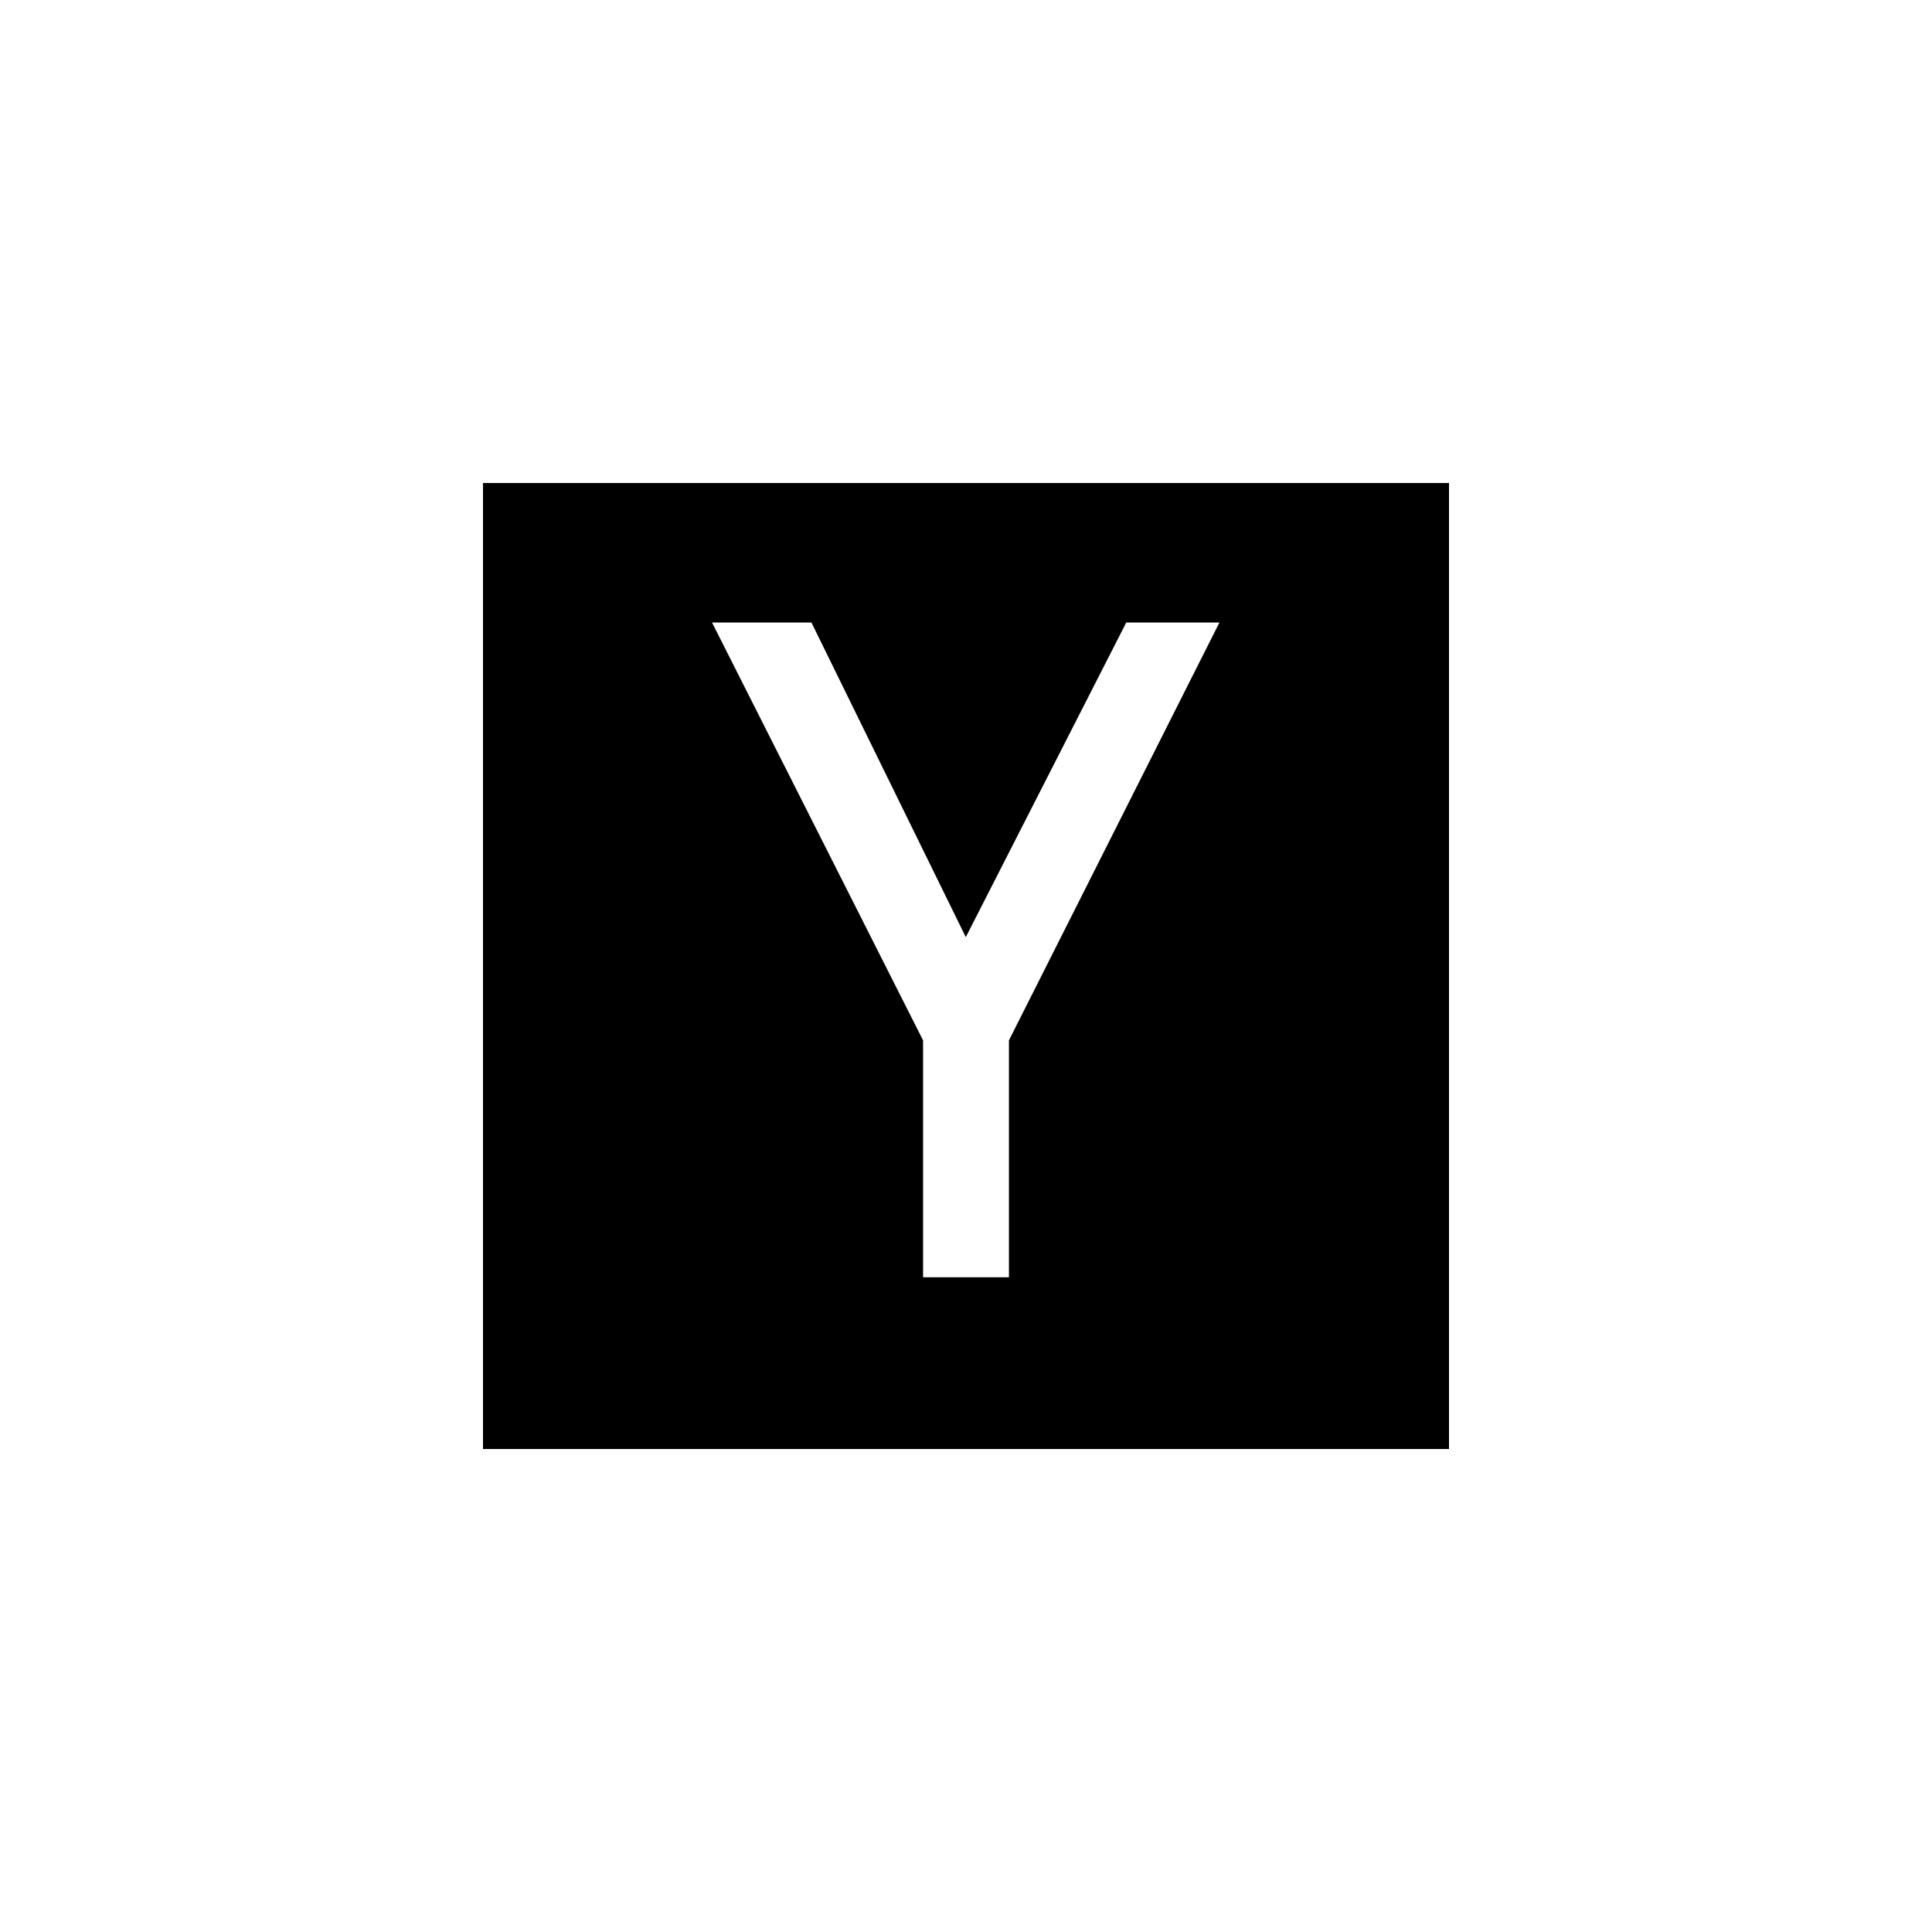
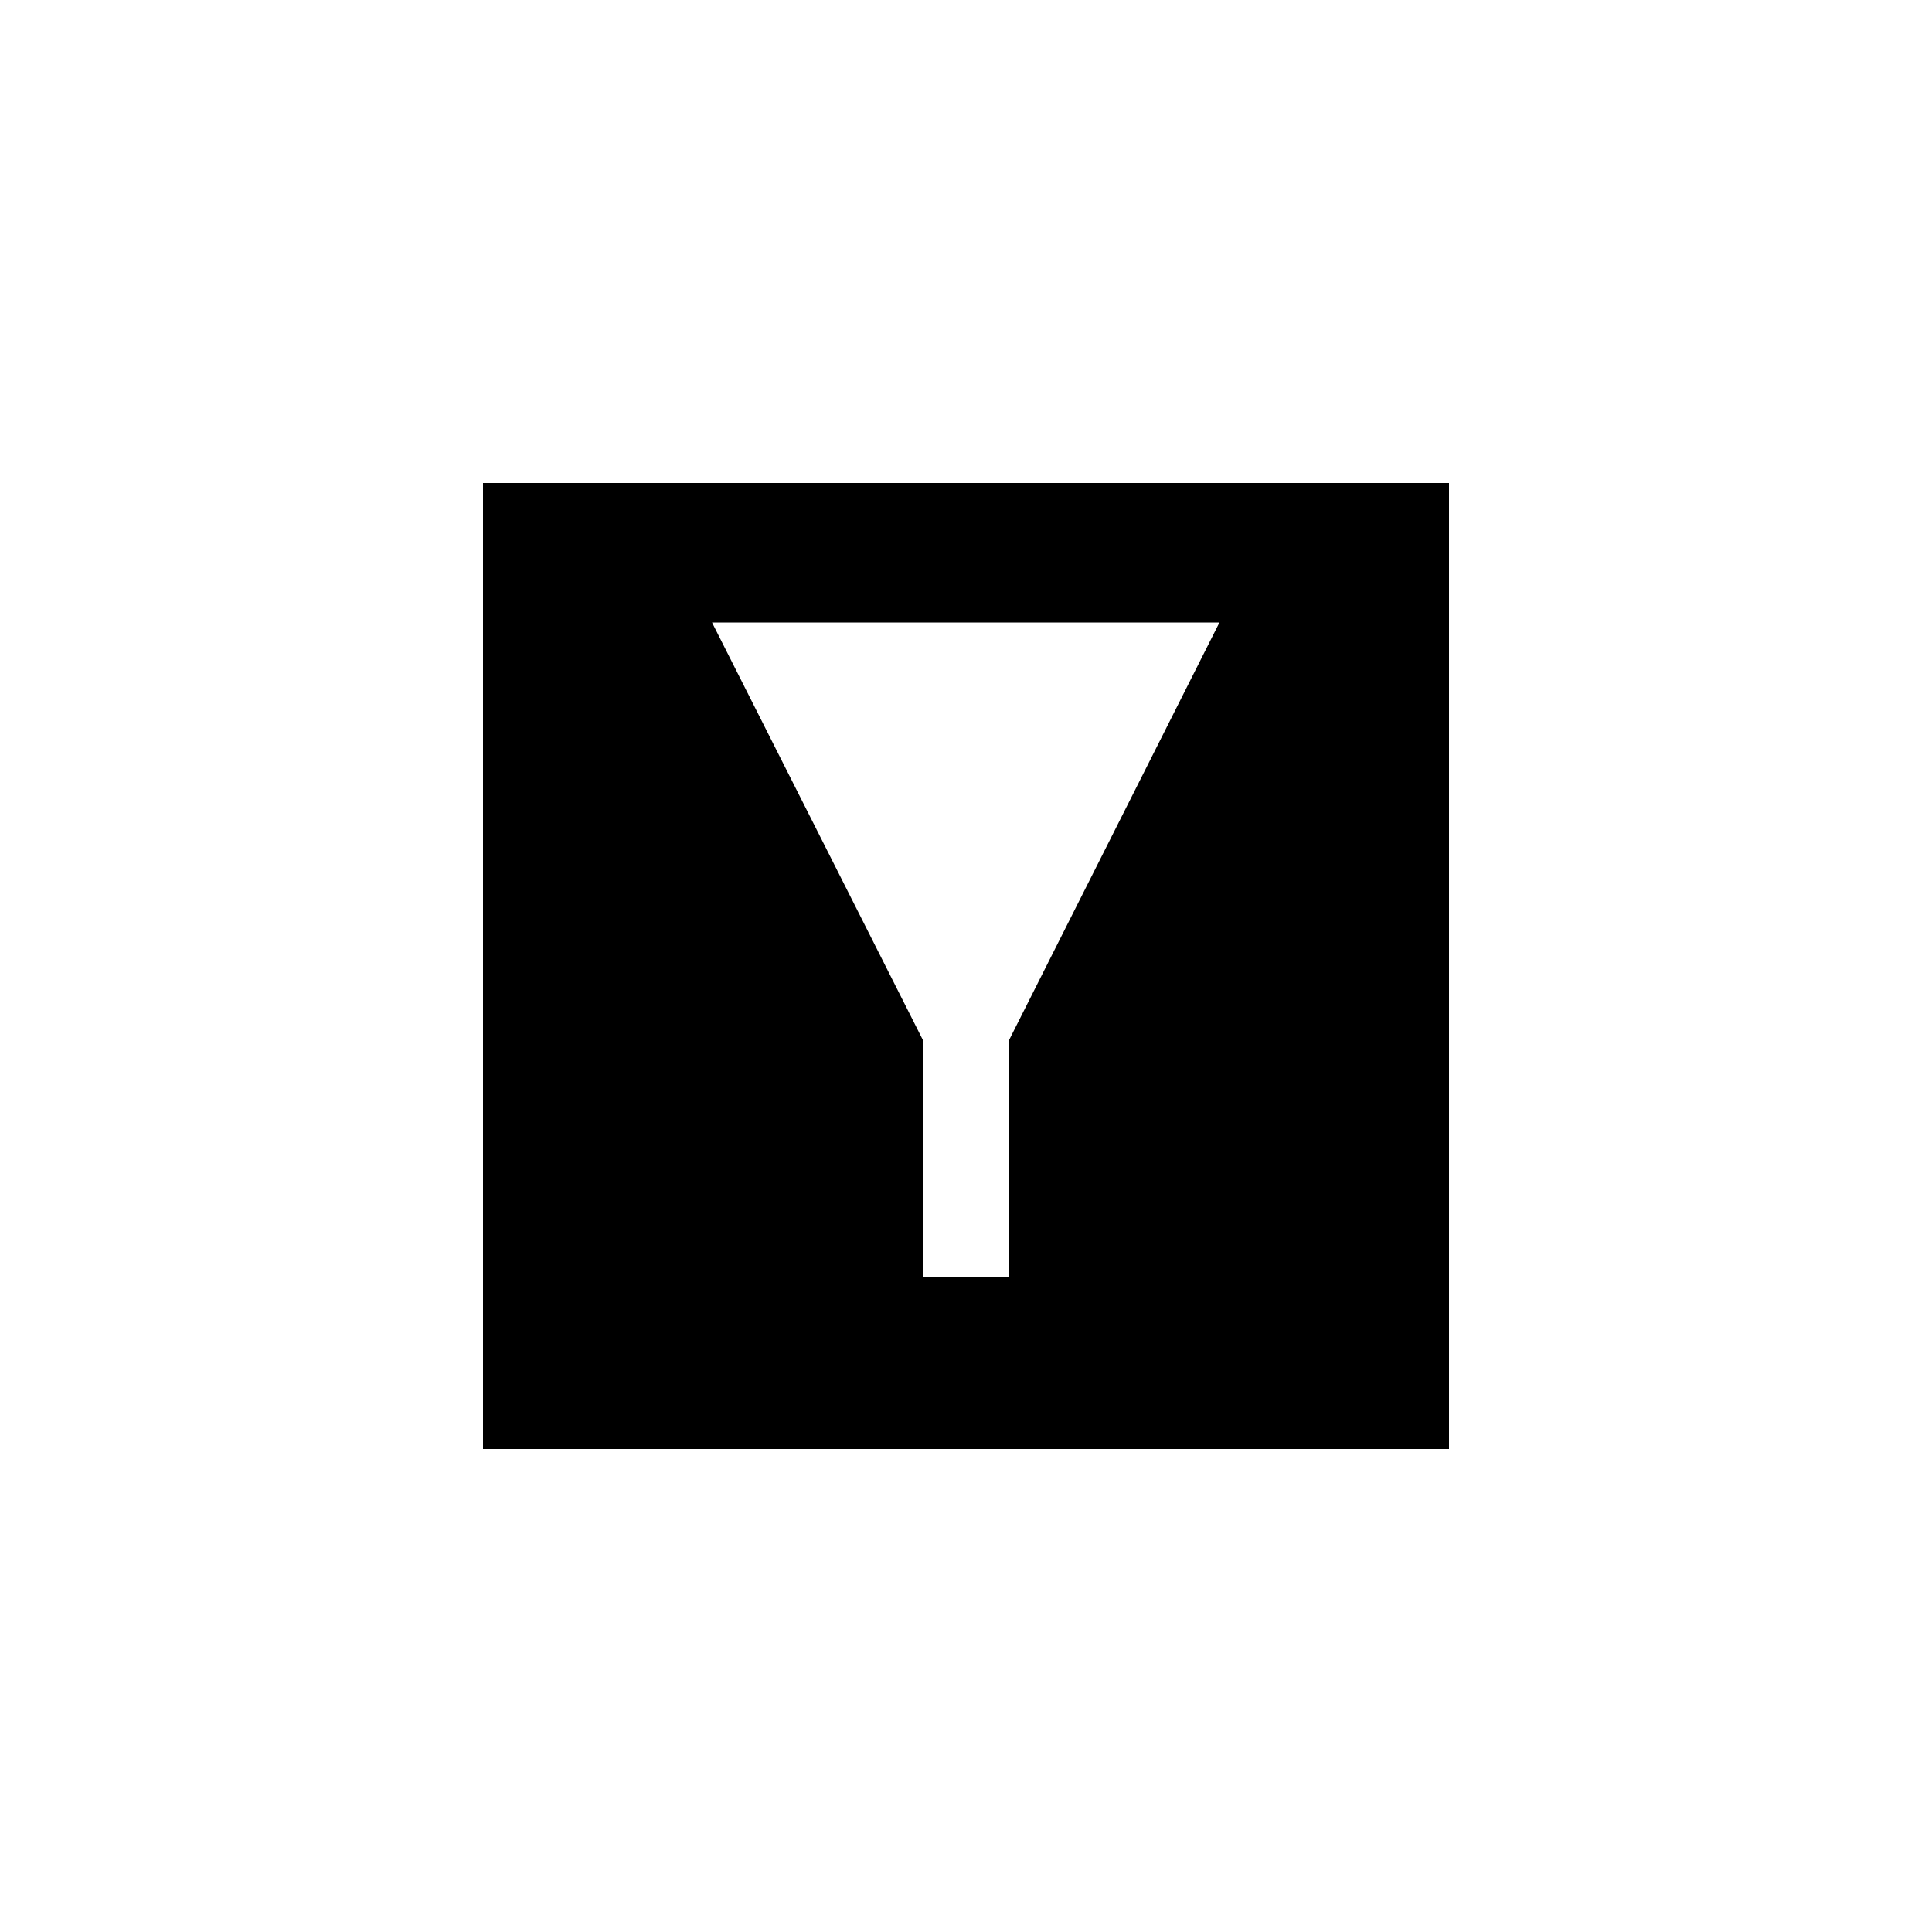
<svg xmlns="http://www.w3.org/2000/svg" width="800px" height="800px" viewBox="0 0 76 76" version="1.1" baseProfile="full" enable-background="new 0 0 76.00 76.00" xml:space="preserve">
-   <path fill="#000000" fill-opacity="1" stroke-width="0.2" stroke-linejoin="round" d="M 39.689,40.925L 39.689,50.245L 36.311,50.245L 36.311,40.925L 28.01,24.489L 31.92,24.489L 37.992,36.864L 44.304,24.489L 47.969,24.489M 19,19L 19,57L 57,57L 57,19L 19,19 Z " />
+   <path fill="#000000" fill-opacity="1" stroke-width="0.2" stroke-linejoin="round" d="M 39.689,40.925L 39.689,50.245L 36.311,50.245L 36.311,40.925L 28.01,24.489L 31.92,24.489L 44.304,24.489L 47.969,24.489M 19,19L 19,57L 57,57L 57,19L 19,19 Z " />
</svg>